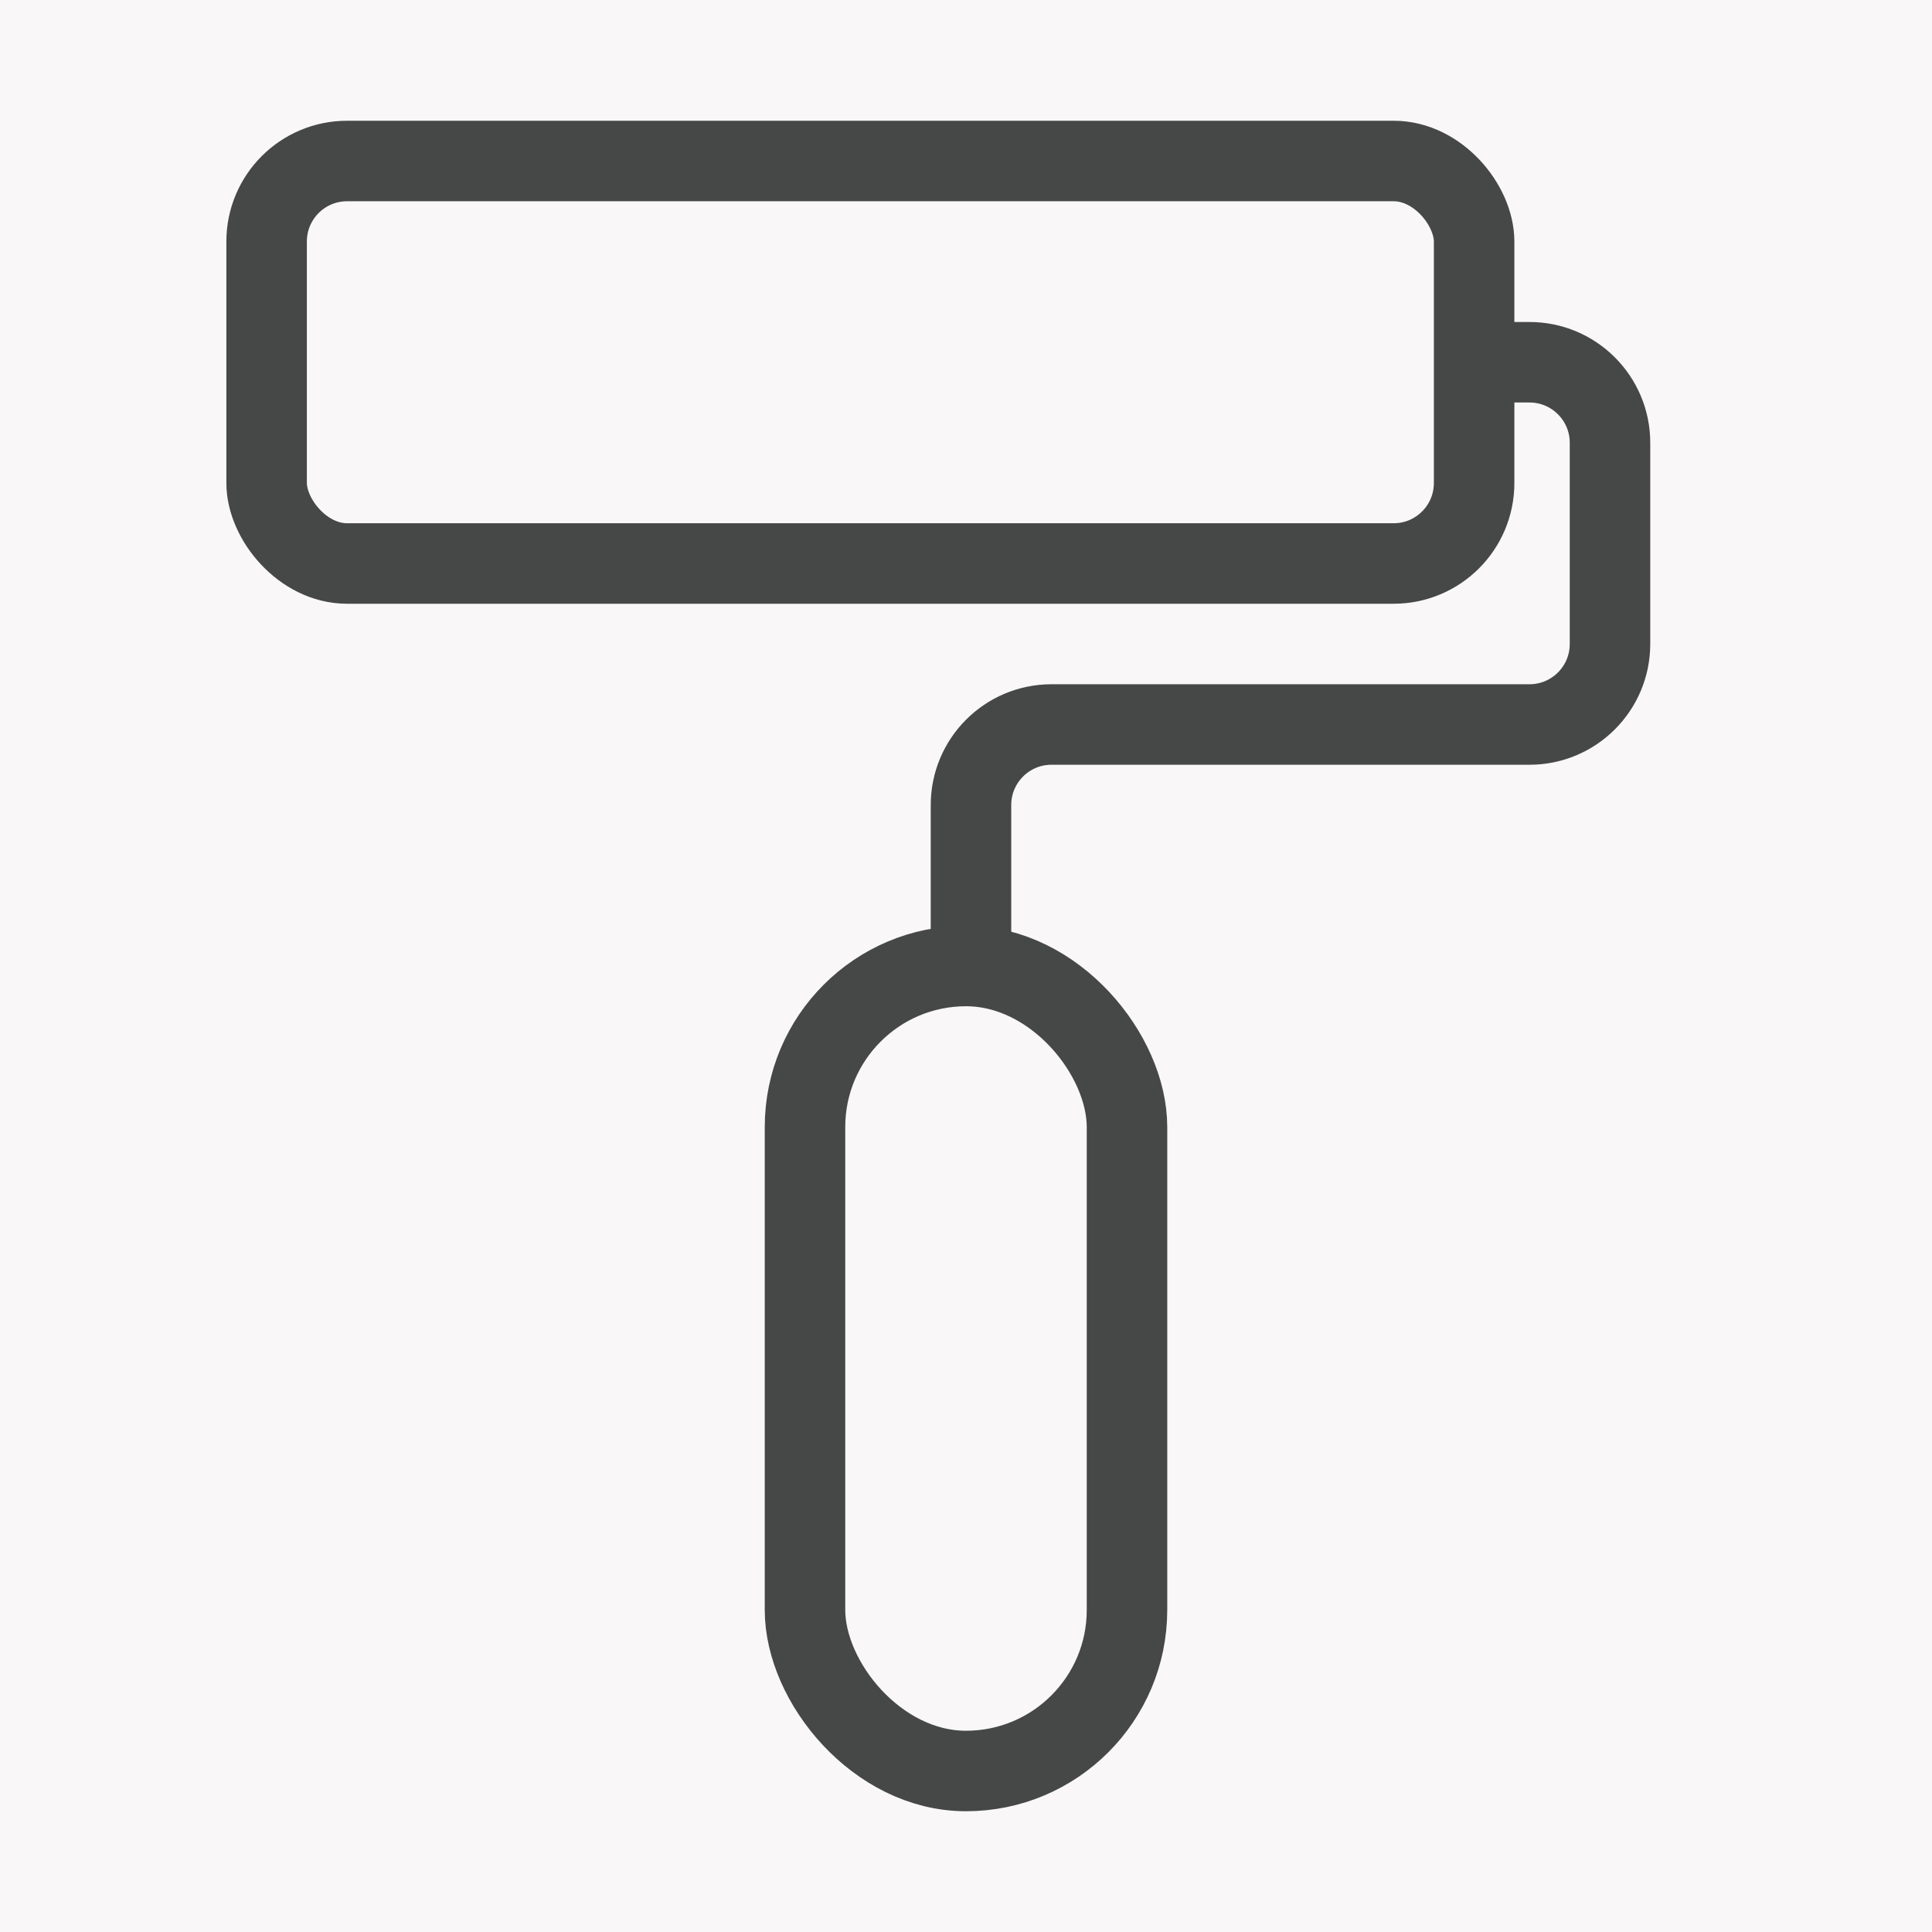
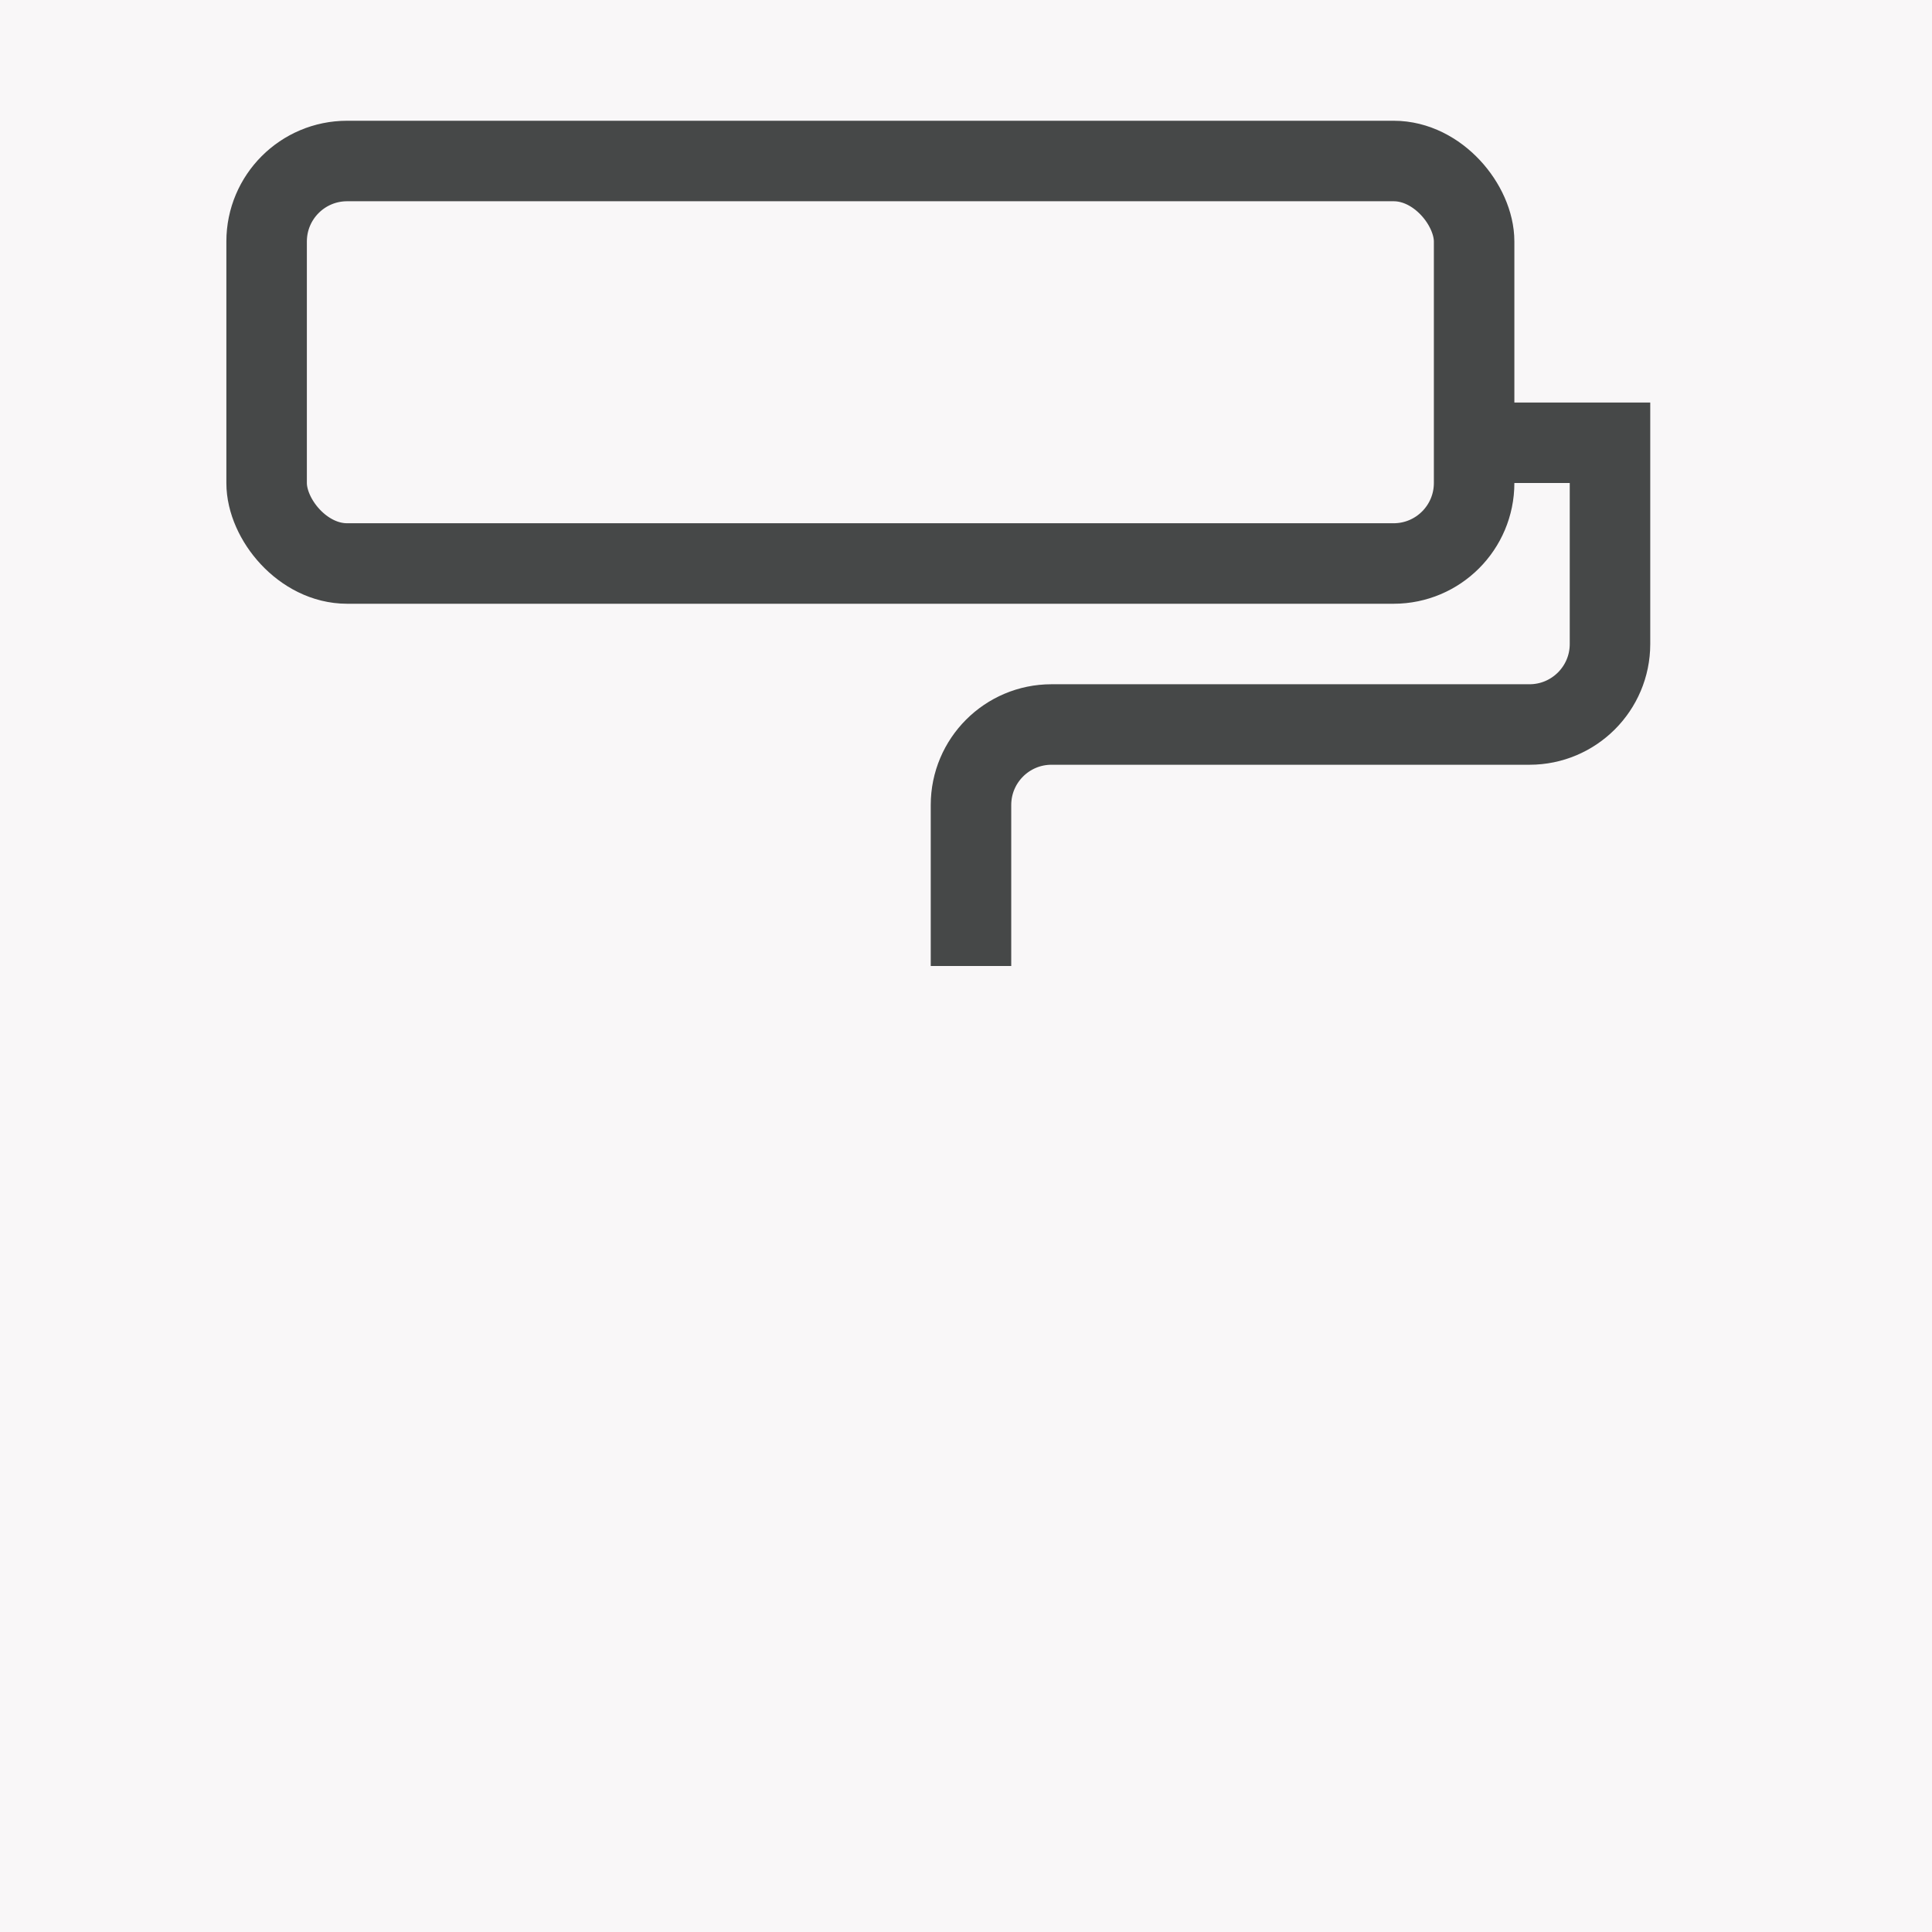
<svg xmlns="http://www.w3.org/2000/svg" fill="none" height="24" viewBox="0 0 24 24" width="24">
  <rect fill="#f9f7f8" height="24" width="24" opacity="1" original-fill="#ffffff" />
-   <rect height="10" rx="2" stroke="#464848" width="4" x="10" y="12" stroke-width="1px" stroke-linecap="butt" original-stroke="#464848" fill="none" />
-   <path d="M12.062 12L12.062 10C12.062 9.448 12.51 9 13.062 9H19C19.552 9 20 8.552 20 8V5.5C20 4.948 19.552 4.5 19 4.5H18.5" stroke="#464848" stroke-width="1px" stroke-linecap="butt" original-stroke="#464848" fill="none" />
+   <path d="M12.062 12L12.062 10C12.062 9.448 12.51 9 13.062 9H19C19.552 9 20 8.552 20 8V5.5H18.5" stroke="#464848" stroke-width="1px" stroke-linecap="butt" original-stroke="#464848" fill="none" />
  <rect height="5" rx="1" stroke="#464848" width="15" x="3.312" y="2" stroke-width="1px" stroke-linecap="butt" original-stroke="#464848" fill="none" />
</svg>